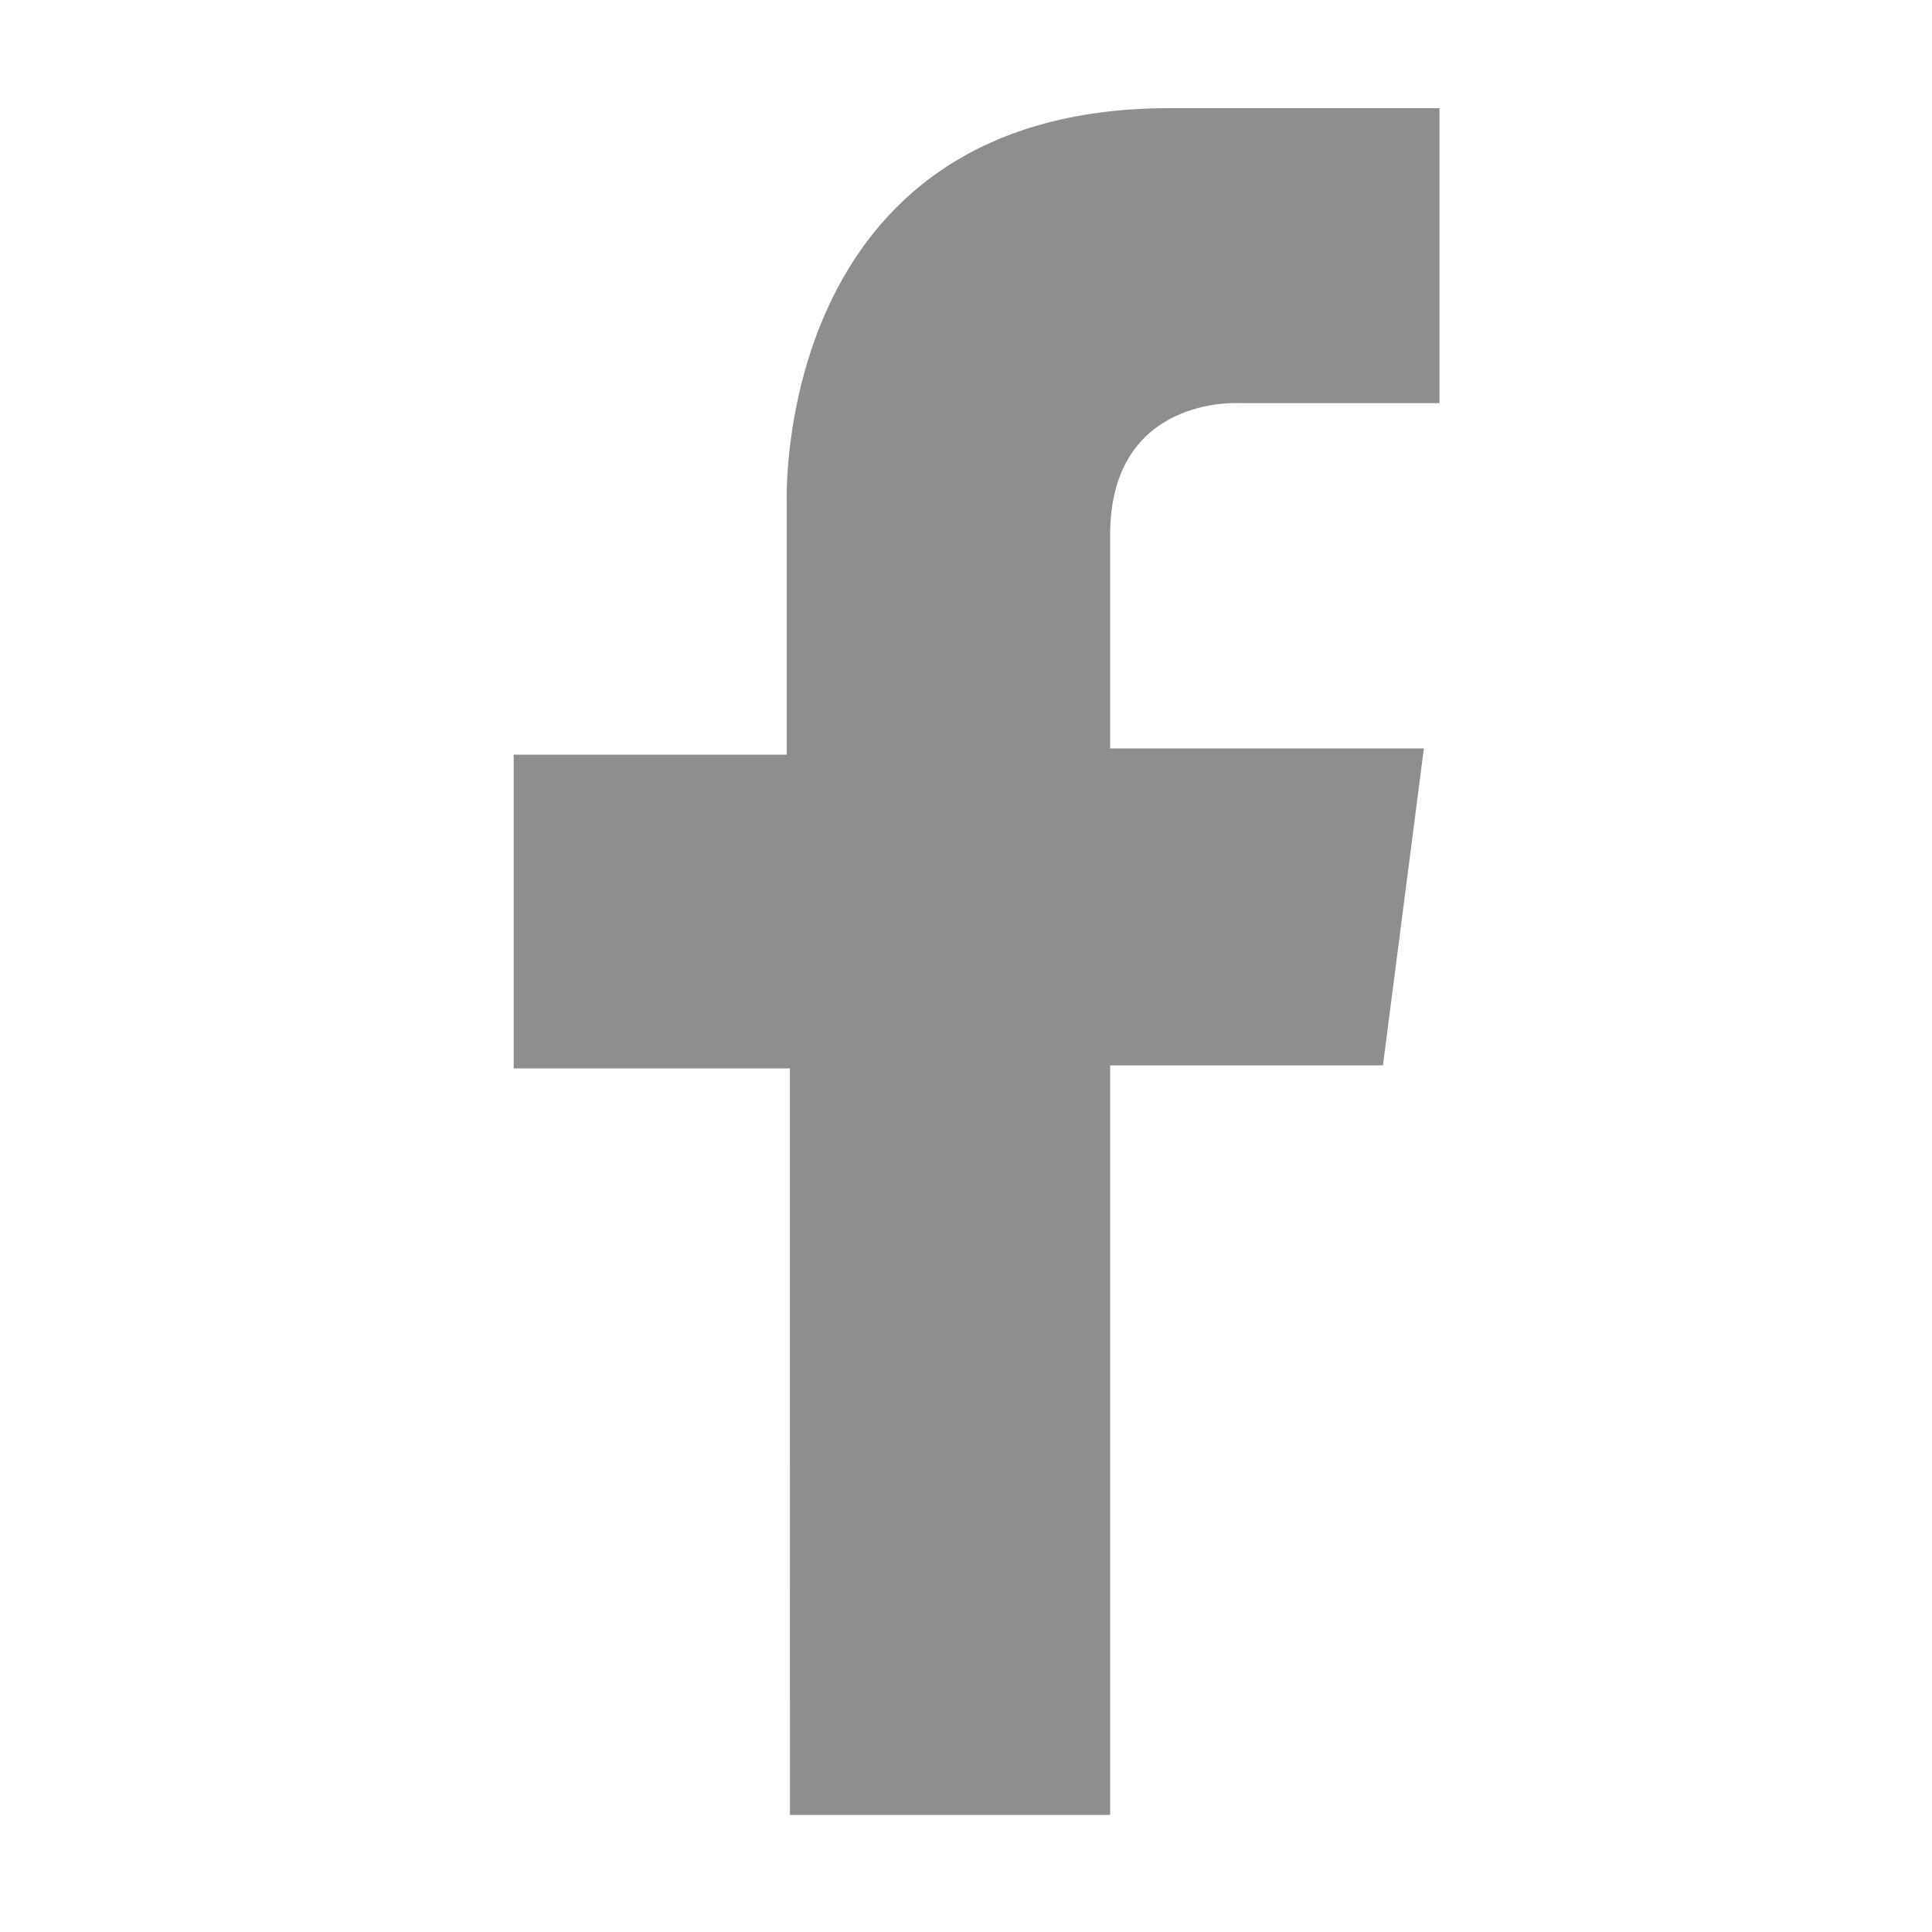
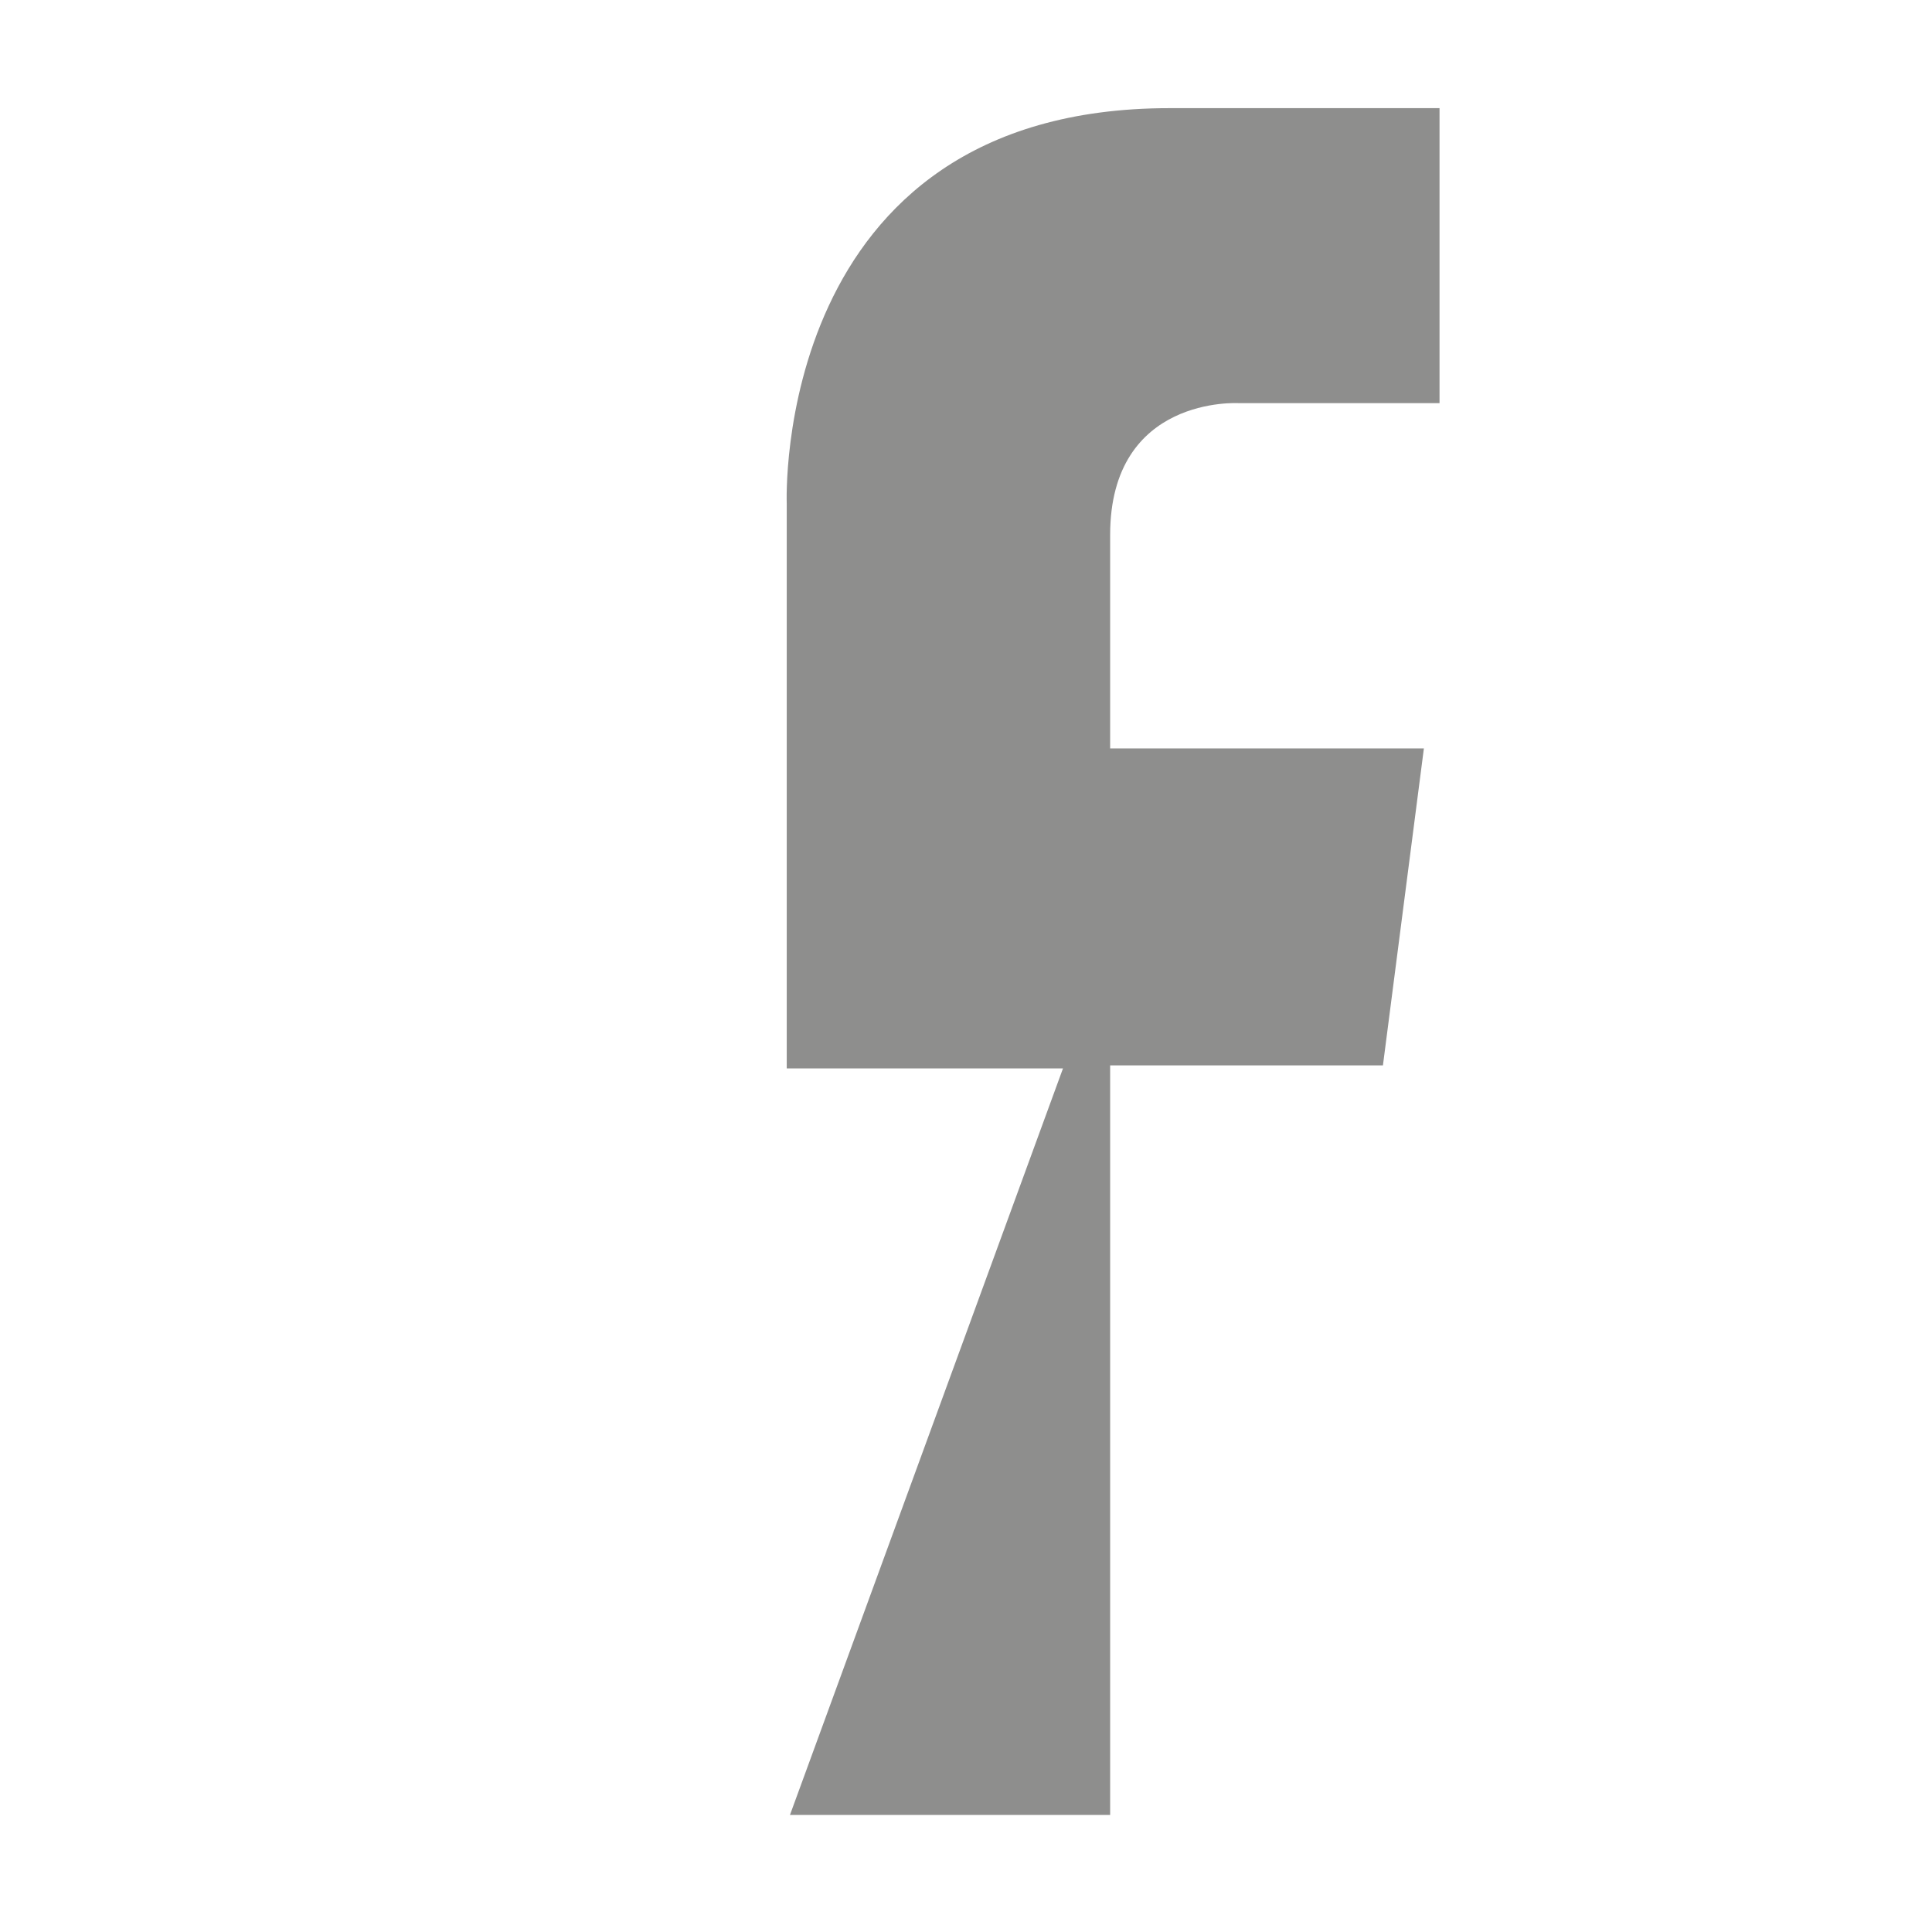
<svg xmlns="http://www.w3.org/2000/svg" version="1.1" id="Layer_1" x="0px" y="0px" width="51px" height="51px" viewBox="0 0 51 51" enable-background="new 0 0 51 51" xml:space="preserve">
-   <path fill="#8E8E8D" d="M20.853,47.91h8.452V28.124h7.201l1.081-8.367h-8.282v-5.635c0-3.687,3.393-3.48,3.393-3.48H38V2.855  c-0.227,0-1.463,0-7.126,0c-10.521,0-10.106,10.438-10.106,10.438v6.628H13.56v8.283h7.292L20.853,47.91L20.853,47.91z" />
+   <path fill="#8E8E8D" d="M20.853,47.91h8.452V28.124h7.201l1.081-8.367h-8.282v-5.635c0-3.687,3.393-3.48,3.393-3.48H38V2.855  c-0.227,0-1.463,0-7.126,0c-10.521,0-10.106,10.438-10.106,10.438v6.628v8.283h7.292L20.853,47.91L20.853,47.91z" />
</svg>